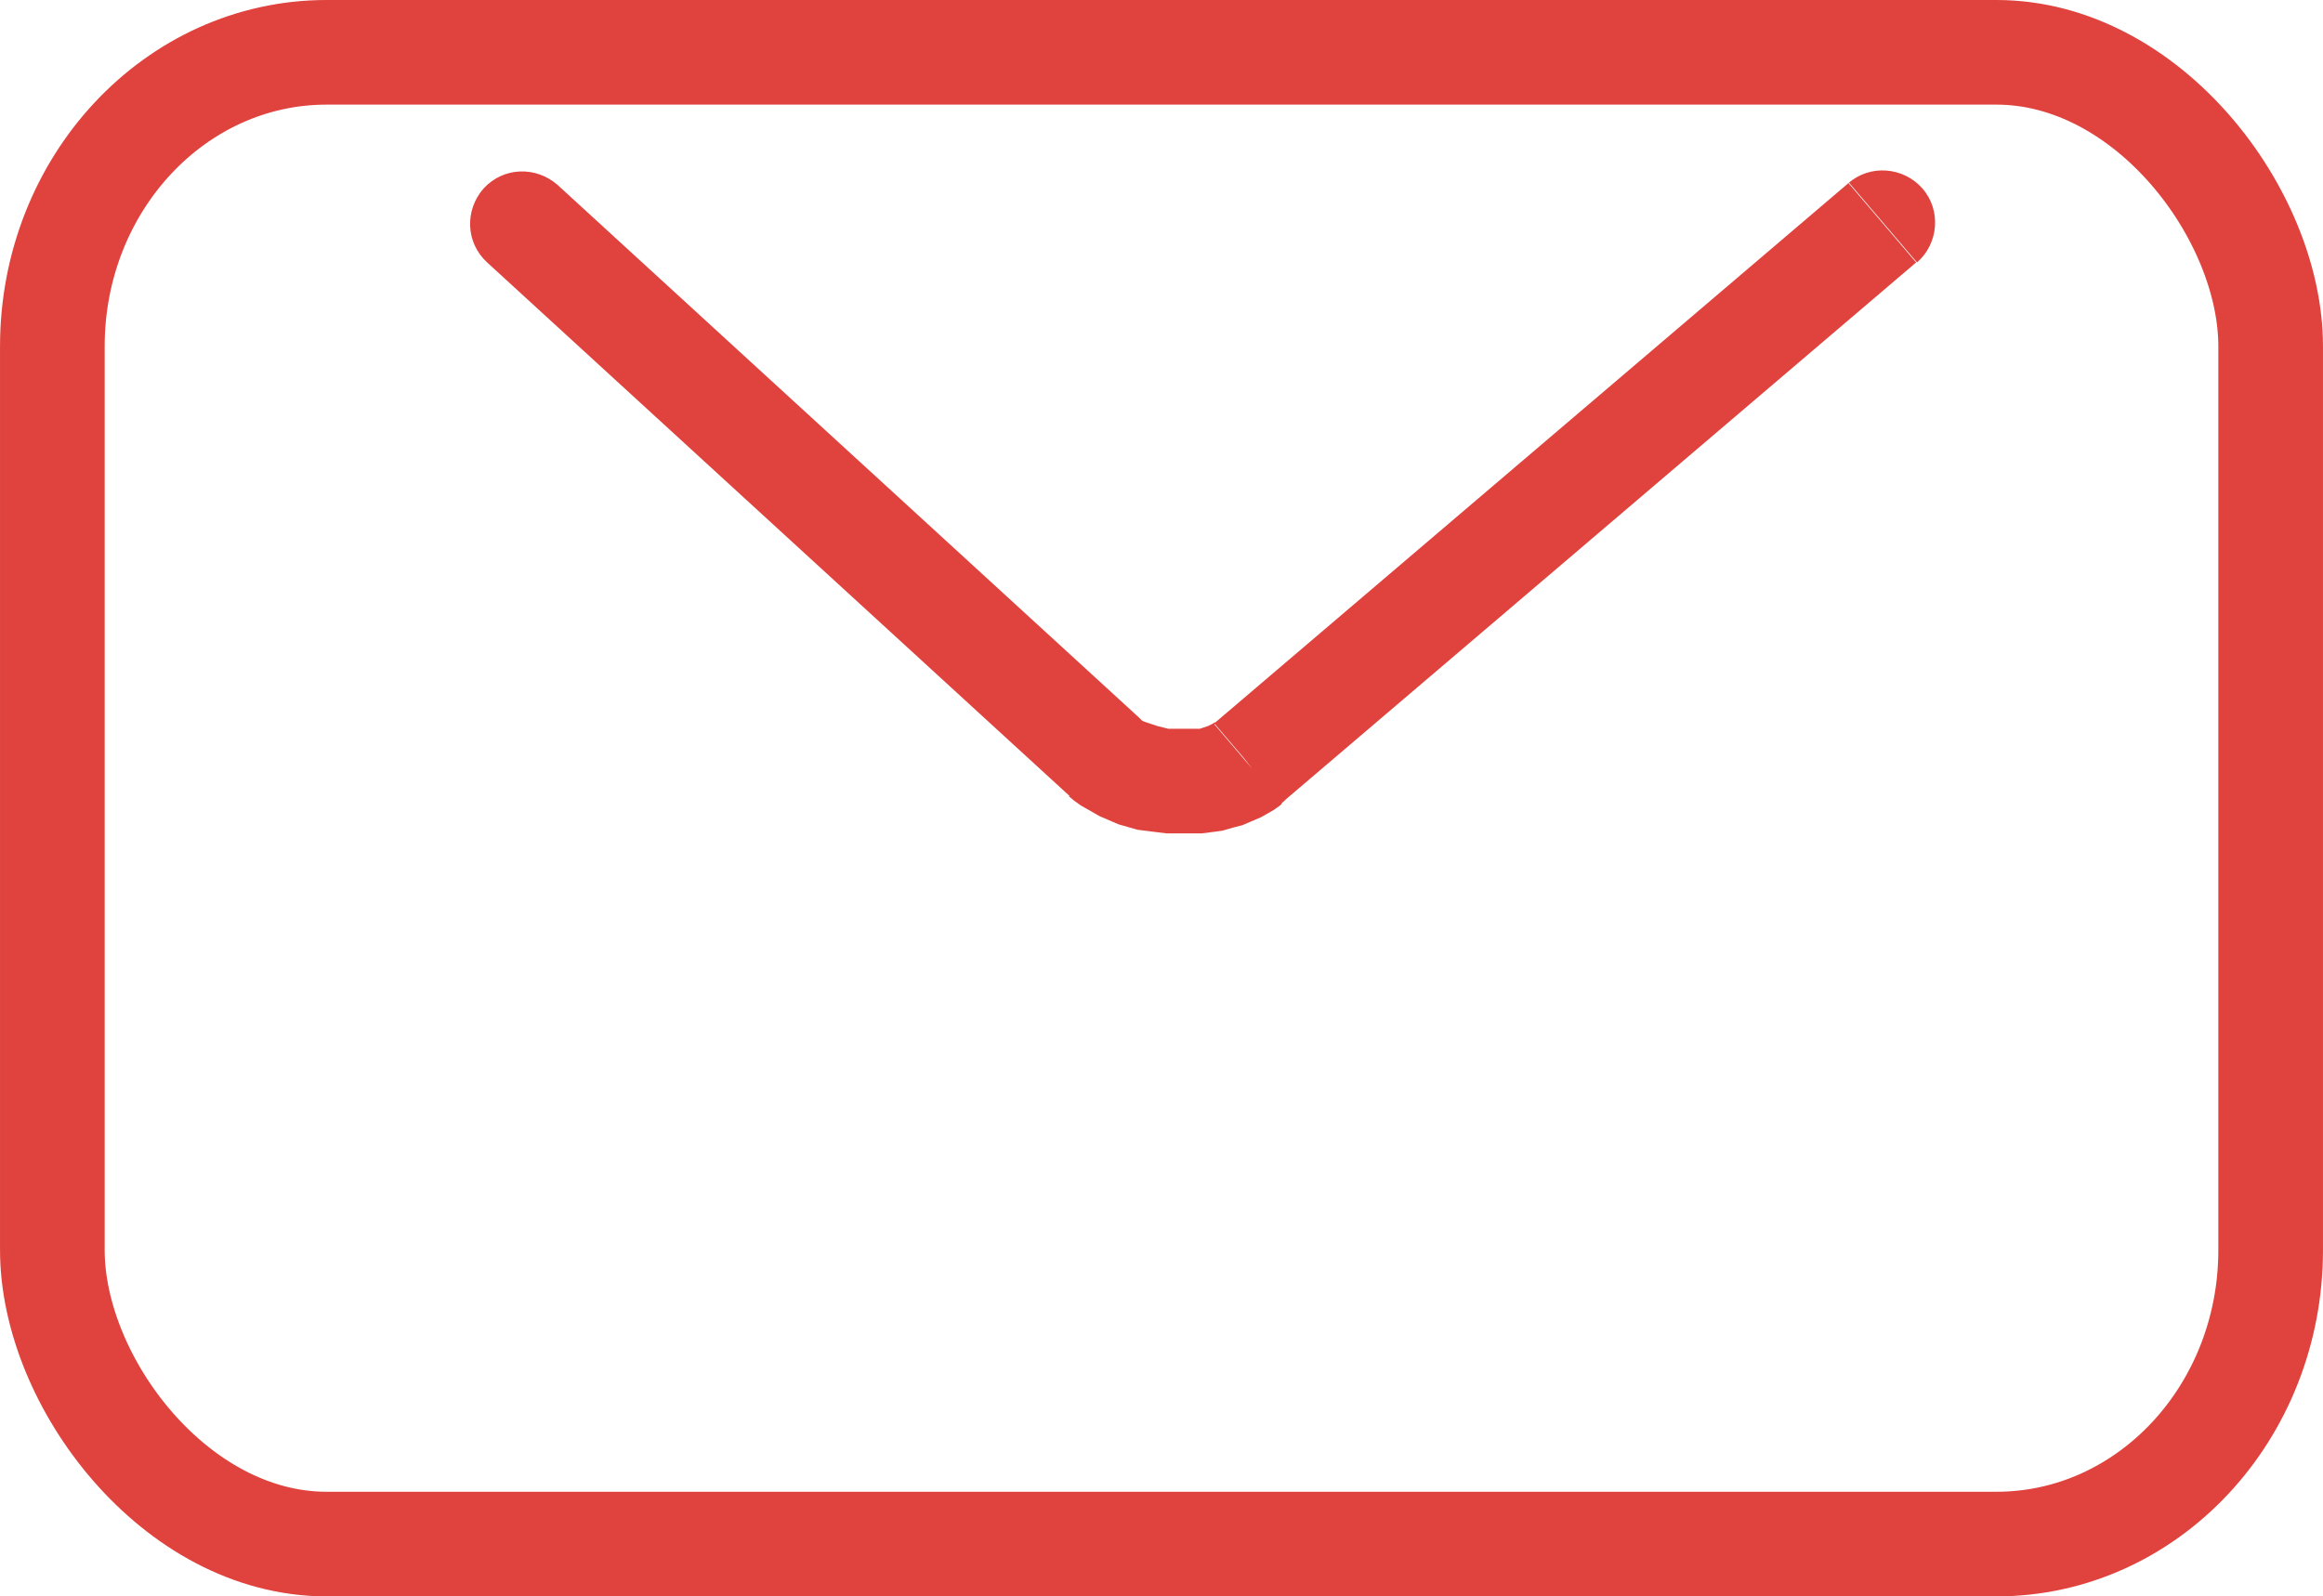
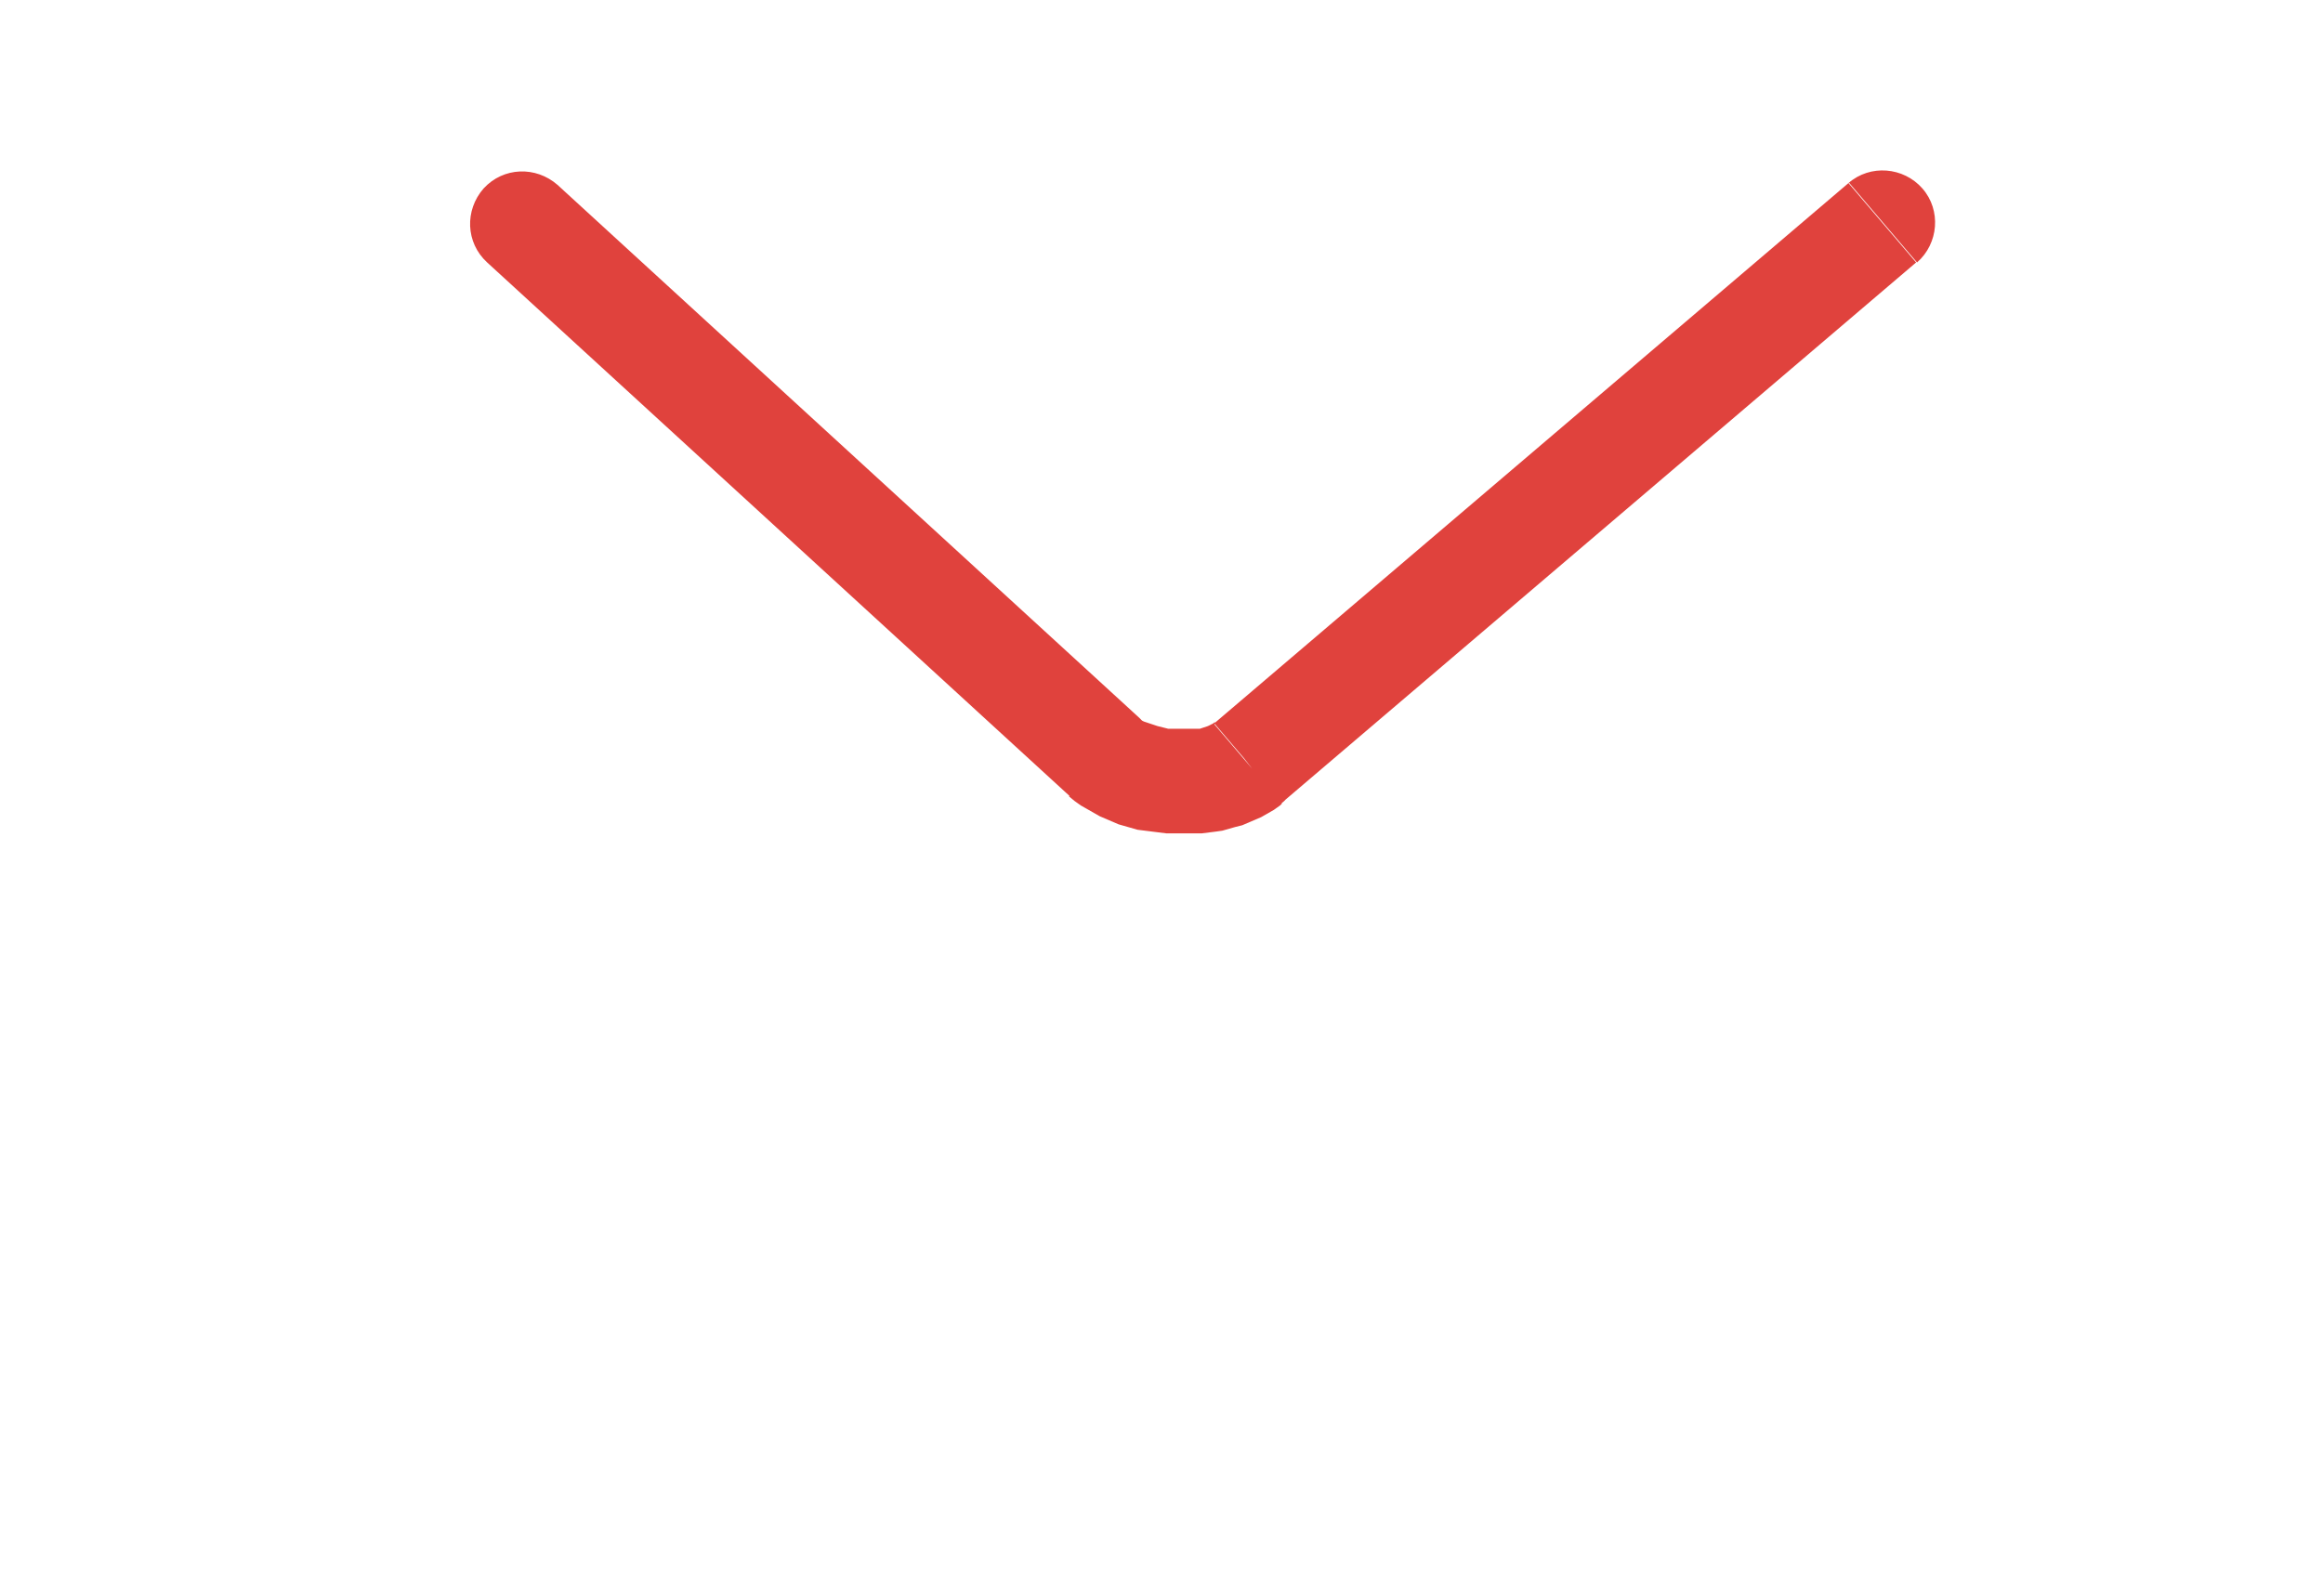
<svg xmlns="http://www.w3.org/2000/svg" xml:space="preserve" width="7.827mm" height="5.38mm" version="1.1" style="shape-rendering:geometricPrecision; text-rendering:geometricPrecision; image-rendering:optimizeQuality; fill-rule:evenodd; clip-rule:evenodd" viewBox="0 0 25.75 17.7">
  <defs>
    <style type="text/css">
   
    .str0 {stroke:#E0423D;stroke-width:1.16;stroke-miterlimit:22.926}
    .fil0 {fill:none}
    .fil1 {fill:#E0423D;fill-rule:nonzero}
   
  </style>
  </defs>
  <g id="图层_x0020_1">
-     <rect class="fil0 str0" x="0.58" y="0.58" width="24.59" height="16.54" rx="3.04" ry="3.26" />
    <g>
-       <path class="fil1" d="M5.4 2.91c-0.24,-0.22 -0.25,-0.58 -0.04,-0.82 0.22,-0.24 0.58,-0.25 0.82,-0.04l-0.78 0.86zm6.45 5.91l-6.45 -5.91 0.78 -0.86 6.45 5.91 -0.77 0.87 -0.01 -0.01zm0.78 -0.86c0.24,0.22 0.25,0.58 0.04,0.82 -0.22,0.24 -0.58,0.25 -0.82,0.04l0.78 -0.86zm0.83 0.07l0.75 0.88 -0.02 0.02 -0.07 0.05 -0.07 0.04 -0.07 0.04 -0.07 0.03 -0.07 0.03 -0.07 0.03 -0.08 0.02 -0.07 0.02 -0.07 0.02 -0.07 0.01 -0.08 0.01 -0.08 0.01 -0.08 0 -0.08 0 -0.07 0 -0.08 -0 -0.08 -0 -0.08 -0.01 -0.08 -0.01 -0.08 -0.01 -0.08 -0.01 -0.07 -0.02 -0.07 -0.02 -0.07 -0.02 -0.07 -0.03 -0.07 -0.03 -0.07 -0.03 -0.07 -0.04 -0.07 -0.04 -0.07 -0.04 -0.07 -0.05 -0.06 -0.05 0.76 -0.88 0.01 0.01 0.01 0.01 0.01 0.01 0.02 0.01 0.02 0.01 0.03 0.01 0.03 0.01 0.03 0.01 0.03 0.01 0.03 0.01 0.04 0.01 0.04 0.01 0.04 0.01 0.04 0 0.04 0 0.04 0 0.04 0 0.04 0 0.04 -0 0.04 -0 0.04 -0 0.03 -0 0.03 -0.01 0.03 -0.01 0.03 -0.01 0.02 -0.01 0.02 -0.01 0.02 -0.01 0.01 -0.01 0.01 -0 0.01 -0 0 -0 -0.02 0.02zm0.02 -0.02c0.25,-0.2 0.62,-0.15 0.81,0.1 0.2,0.25 0.15,0.62 -0.1,0.81l-0.71 -0.91zm7.76 -5.1l-7.03 5.99 -0.75 -0.88 7.03 -5.99 0.75 0.88zm-0.75 -0.88c0.24,-0.21 0.61,-0.18 0.82,0.06 0.21,0.24 0.18,0.61 -0.06,0.82l-0.75 -0.88z" />
+       <path class="fil1" d="M5.4 2.91c-0.24,-0.22 -0.25,-0.58 -0.04,-0.82 0.22,-0.24 0.58,-0.25 0.82,-0.04l-0.78 0.86m6.45 5.91l-6.45 -5.91 0.78 -0.86 6.45 5.91 -0.77 0.87 -0.01 -0.01zm0.78 -0.86c0.24,0.22 0.25,0.58 0.04,0.82 -0.22,0.24 -0.58,0.25 -0.82,0.04l0.78 -0.86zm0.83 0.07l0.75 0.88 -0.02 0.02 -0.07 0.05 -0.07 0.04 -0.07 0.04 -0.07 0.03 -0.07 0.03 -0.07 0.03 -0.08 0.02 -0.07 0.02 -0.07 0.02 -0.07 0.01 -0.08 0.01 -0.08 0.01 -0.08 0 -0.08 0 -0.07 0 -0.08 -0 -0.08 -0 -0.08 -0.01 -0.08 -0.01 -0.08 -0.01 -0.08 -0.01 -0.07 -0.02 -0.07 -0.02 -0.07 -0.02 -0.07 -0.03 -0.07 -0.03 -0.07 -0.03 -0.07 -0.04 -0.07 -0.04 -0.07 -0.04 -0.07 -0.05 -0.06 -0.05 0.76 -0.88 0.01 0.01 0.01 0.01 0.01 0.01 0.02 0.01 0.02 0.01 0.03 0.01 0.03 0.01 0.03 0.01 0.03 0.01 0.03 0.01 0.04 0.01 0.04 0.01 0.04 0.01 0.04 0 0.04 0 0.04 0 0.04 0 0.04 0 0.04 -0 0.04 -0 0.04 -0 0.03 -0 0.03 -0.01 0.03 -0.01 0.03 -0.01 0.02 -0.01 0.02 -0.01 0.02 -0.01 0.01 -0.01 0.01 -0 0.01 -0 0 -0 -0.02 0.02zm0.02 -0.02c0.25,-0.2 0.62,-0.15 0.81,0.1 0.2,0.25 0.15,0.62 -0.1,0.81l-0.71 -0.91zm7.76 -5.1l-7.03 5.99 -0.75 -0.88 7.03 -5.99 0.75 0.88zm-0.75 -0.88c0.24,-0.21 0.61,-0.18 0.82,0.06 0.21,0.24 0.18,0.61 -0.06,0.82l-0.75 -0.88z" />
    </g>
  </g>
</svg>